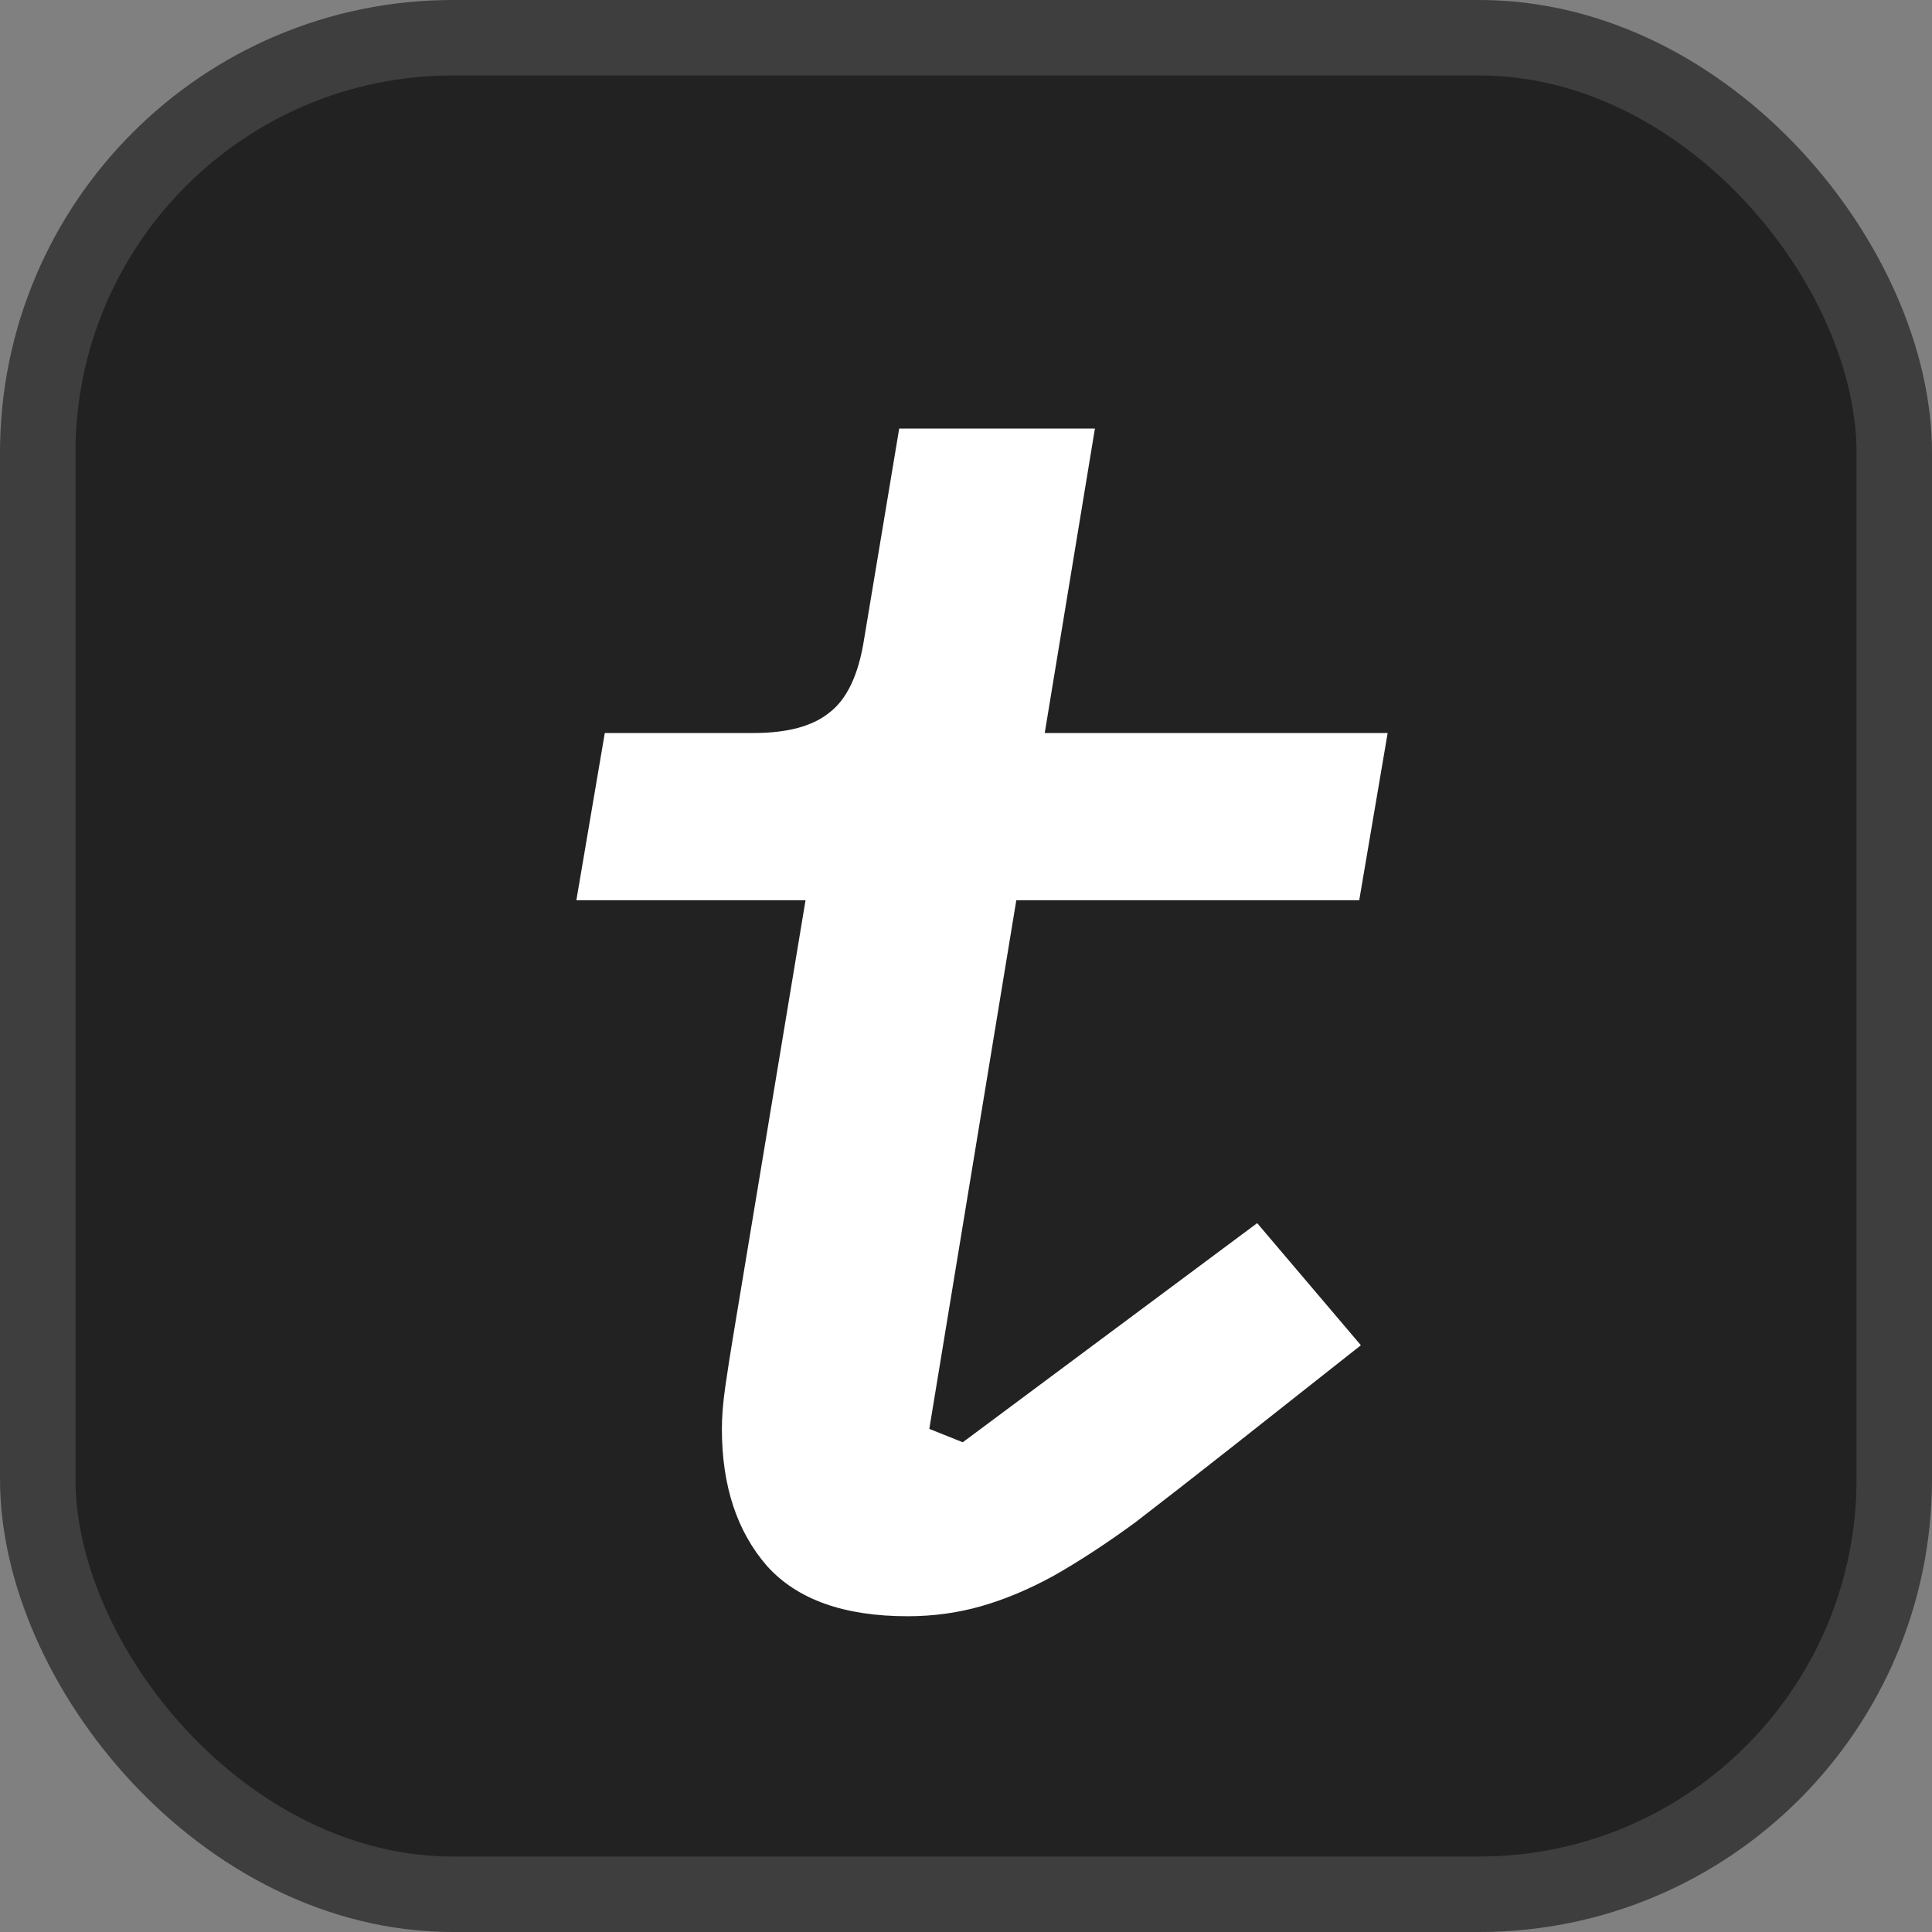
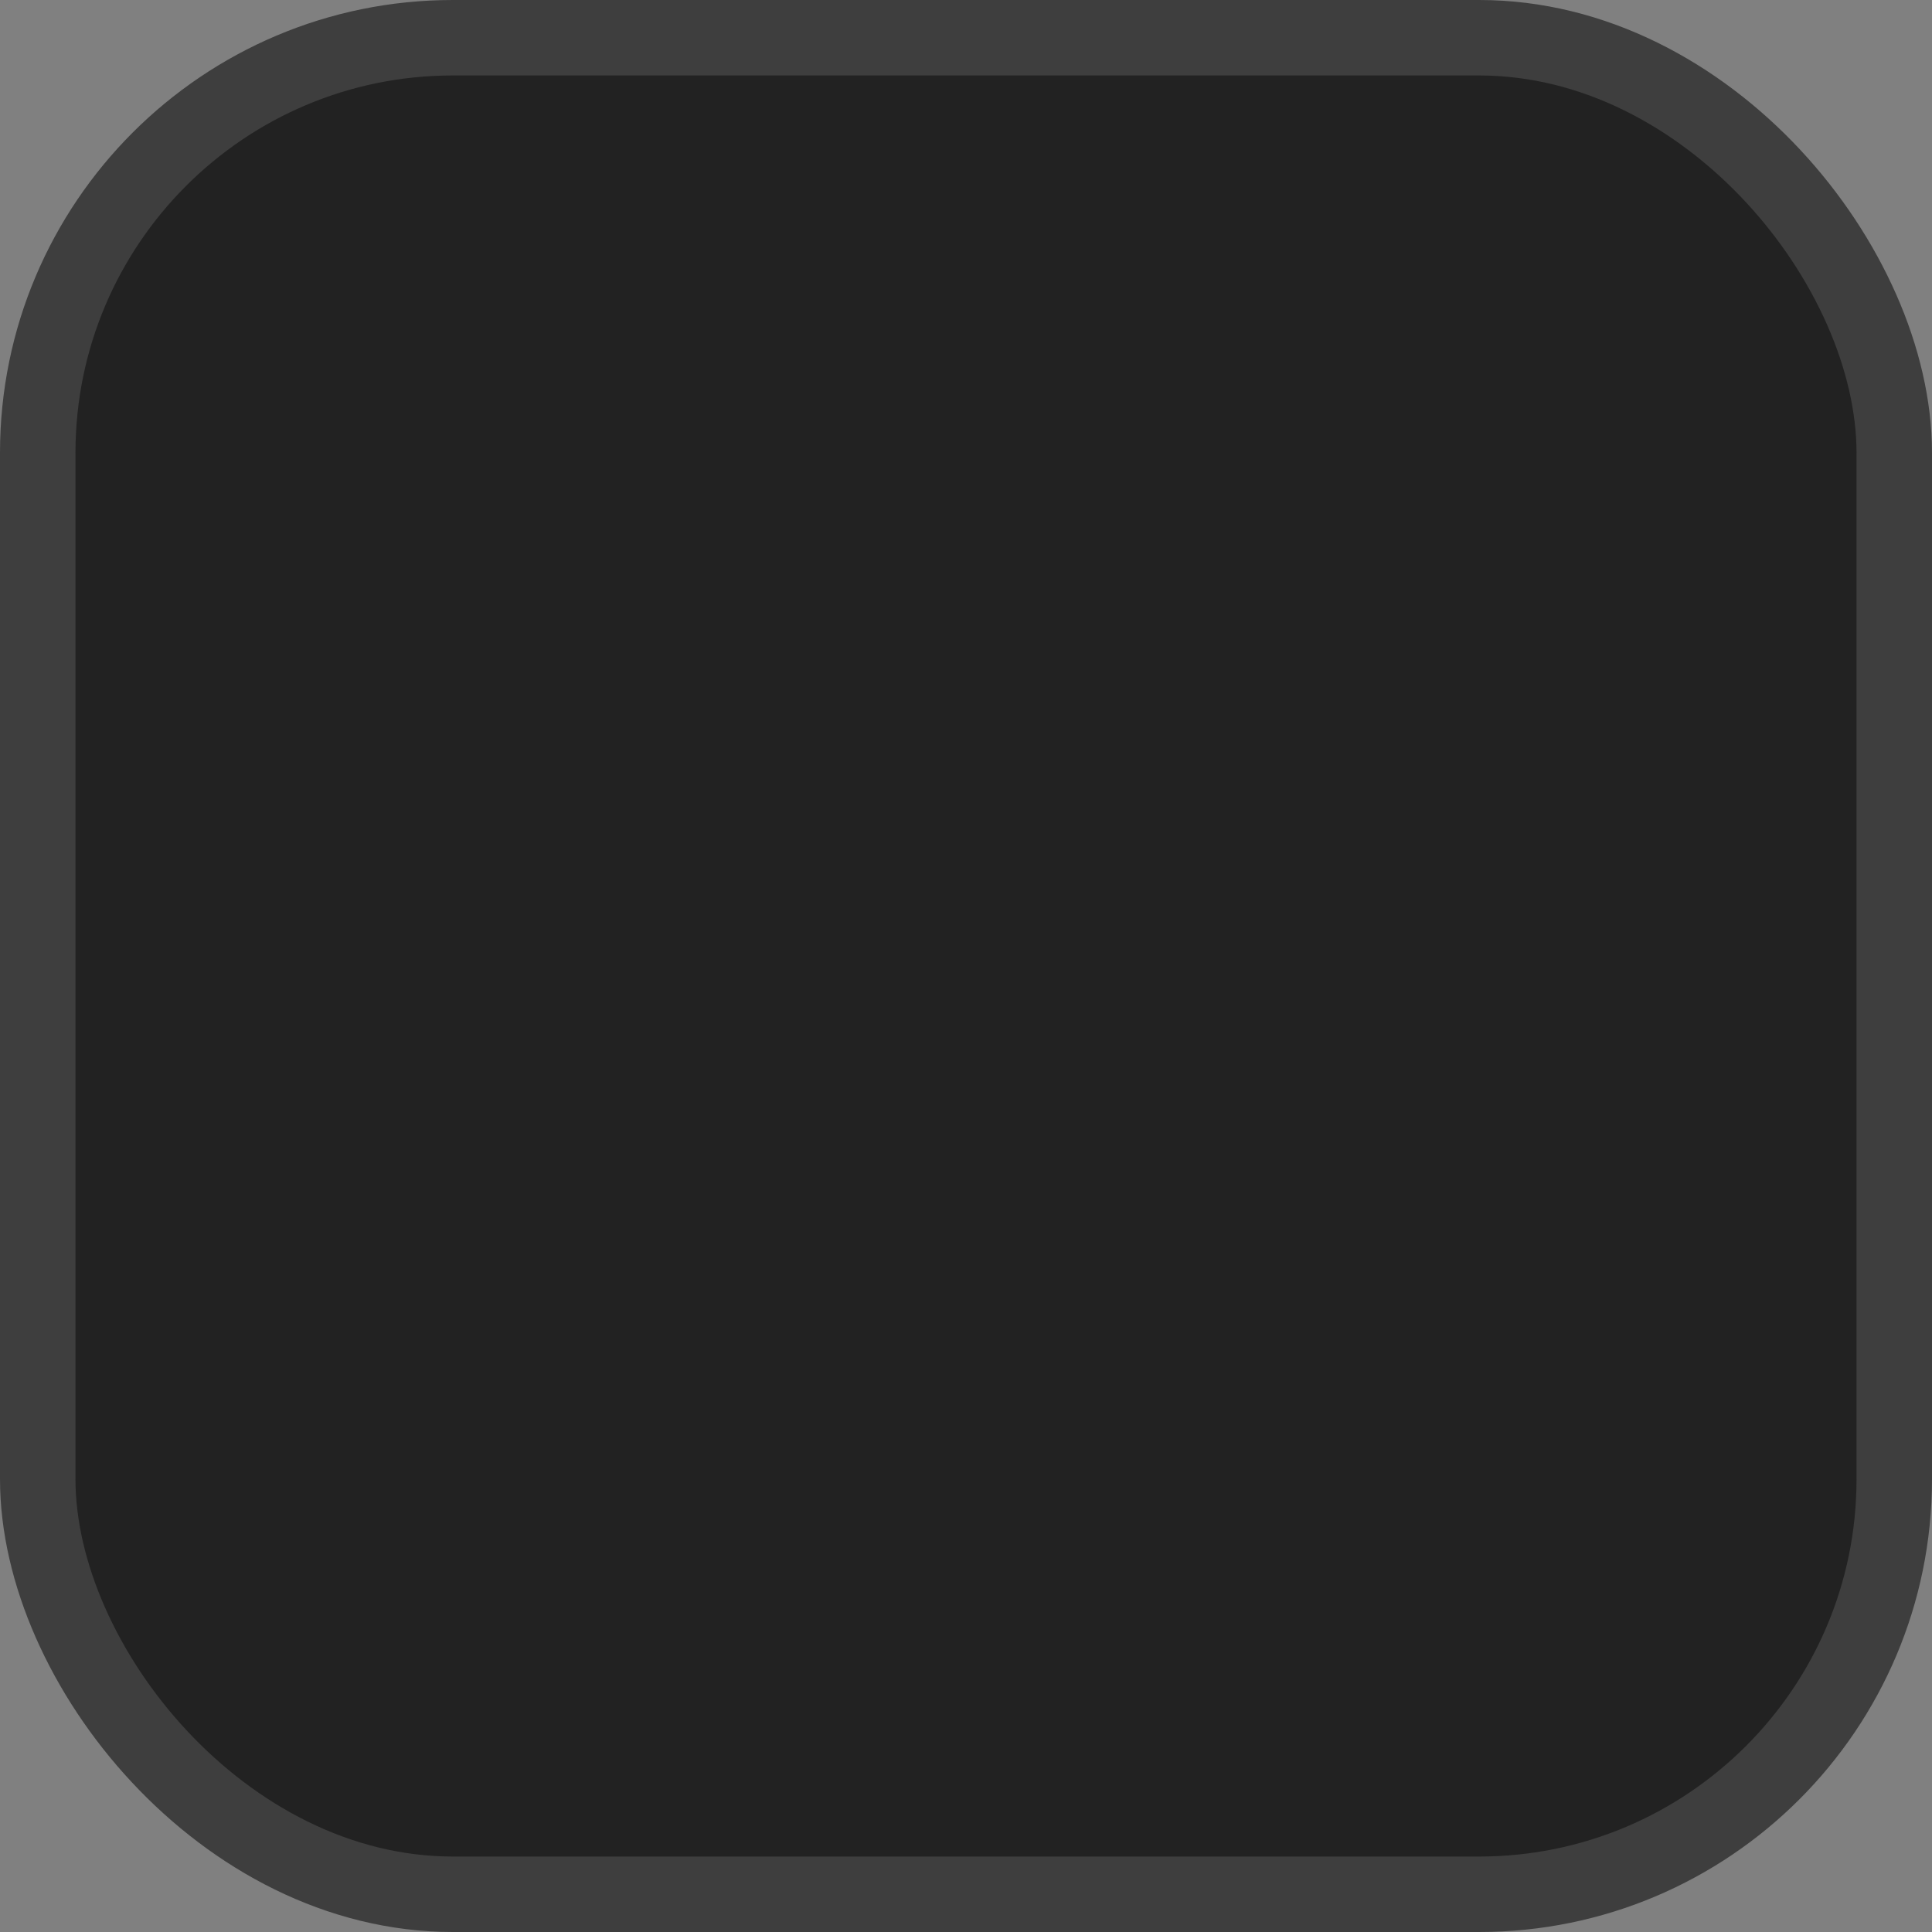
<svg xmlns="http://www.w3.org/2000/svg" width="512" height="512" viewBox="0 0 512 512" fill="none">
  <rect x="0" y="0" width="512" height="512" fill="#808080" stroke="none" />
  <rect x="10" y="10" width="492" height="492" rx="110" fill="#222222" stroke="#3E3E3E" stroke-width="20" />
-   <path d="M240.514 428.32C223.669 428.32 211.256 423.887 203.277 415.02C195.297 405.859 191.307 393.742 191.307 378.669C191.307 375.418 191.603 371.724 192.194 367.587C192.785 363.449 193.524 358.721 194.41 353.401L213.473 238.584H152.74L160.276 194.254H199.73C208.596 194.254 215.246 192.481 219.679 188.934C224.407 185.388 227.511 178.886 228.988 169.429L238.298 113.572H290.165L276.865 194.254H367.743L360.207 238.584H269.329L246.277 378.669L255.143 382.216L333.165 324.143L360.65 356.504L326.959 383.102C317.206 390.786 308.488 397.584 300.804 403.495C293.12 409.11 285.879 413.838 279.082 417.68C272.58 421.227 266.226 423.887 260.02 425.66C253.813 427.433 247.312 428.32 240.514 428.32Z" fill="white" />
</svg>